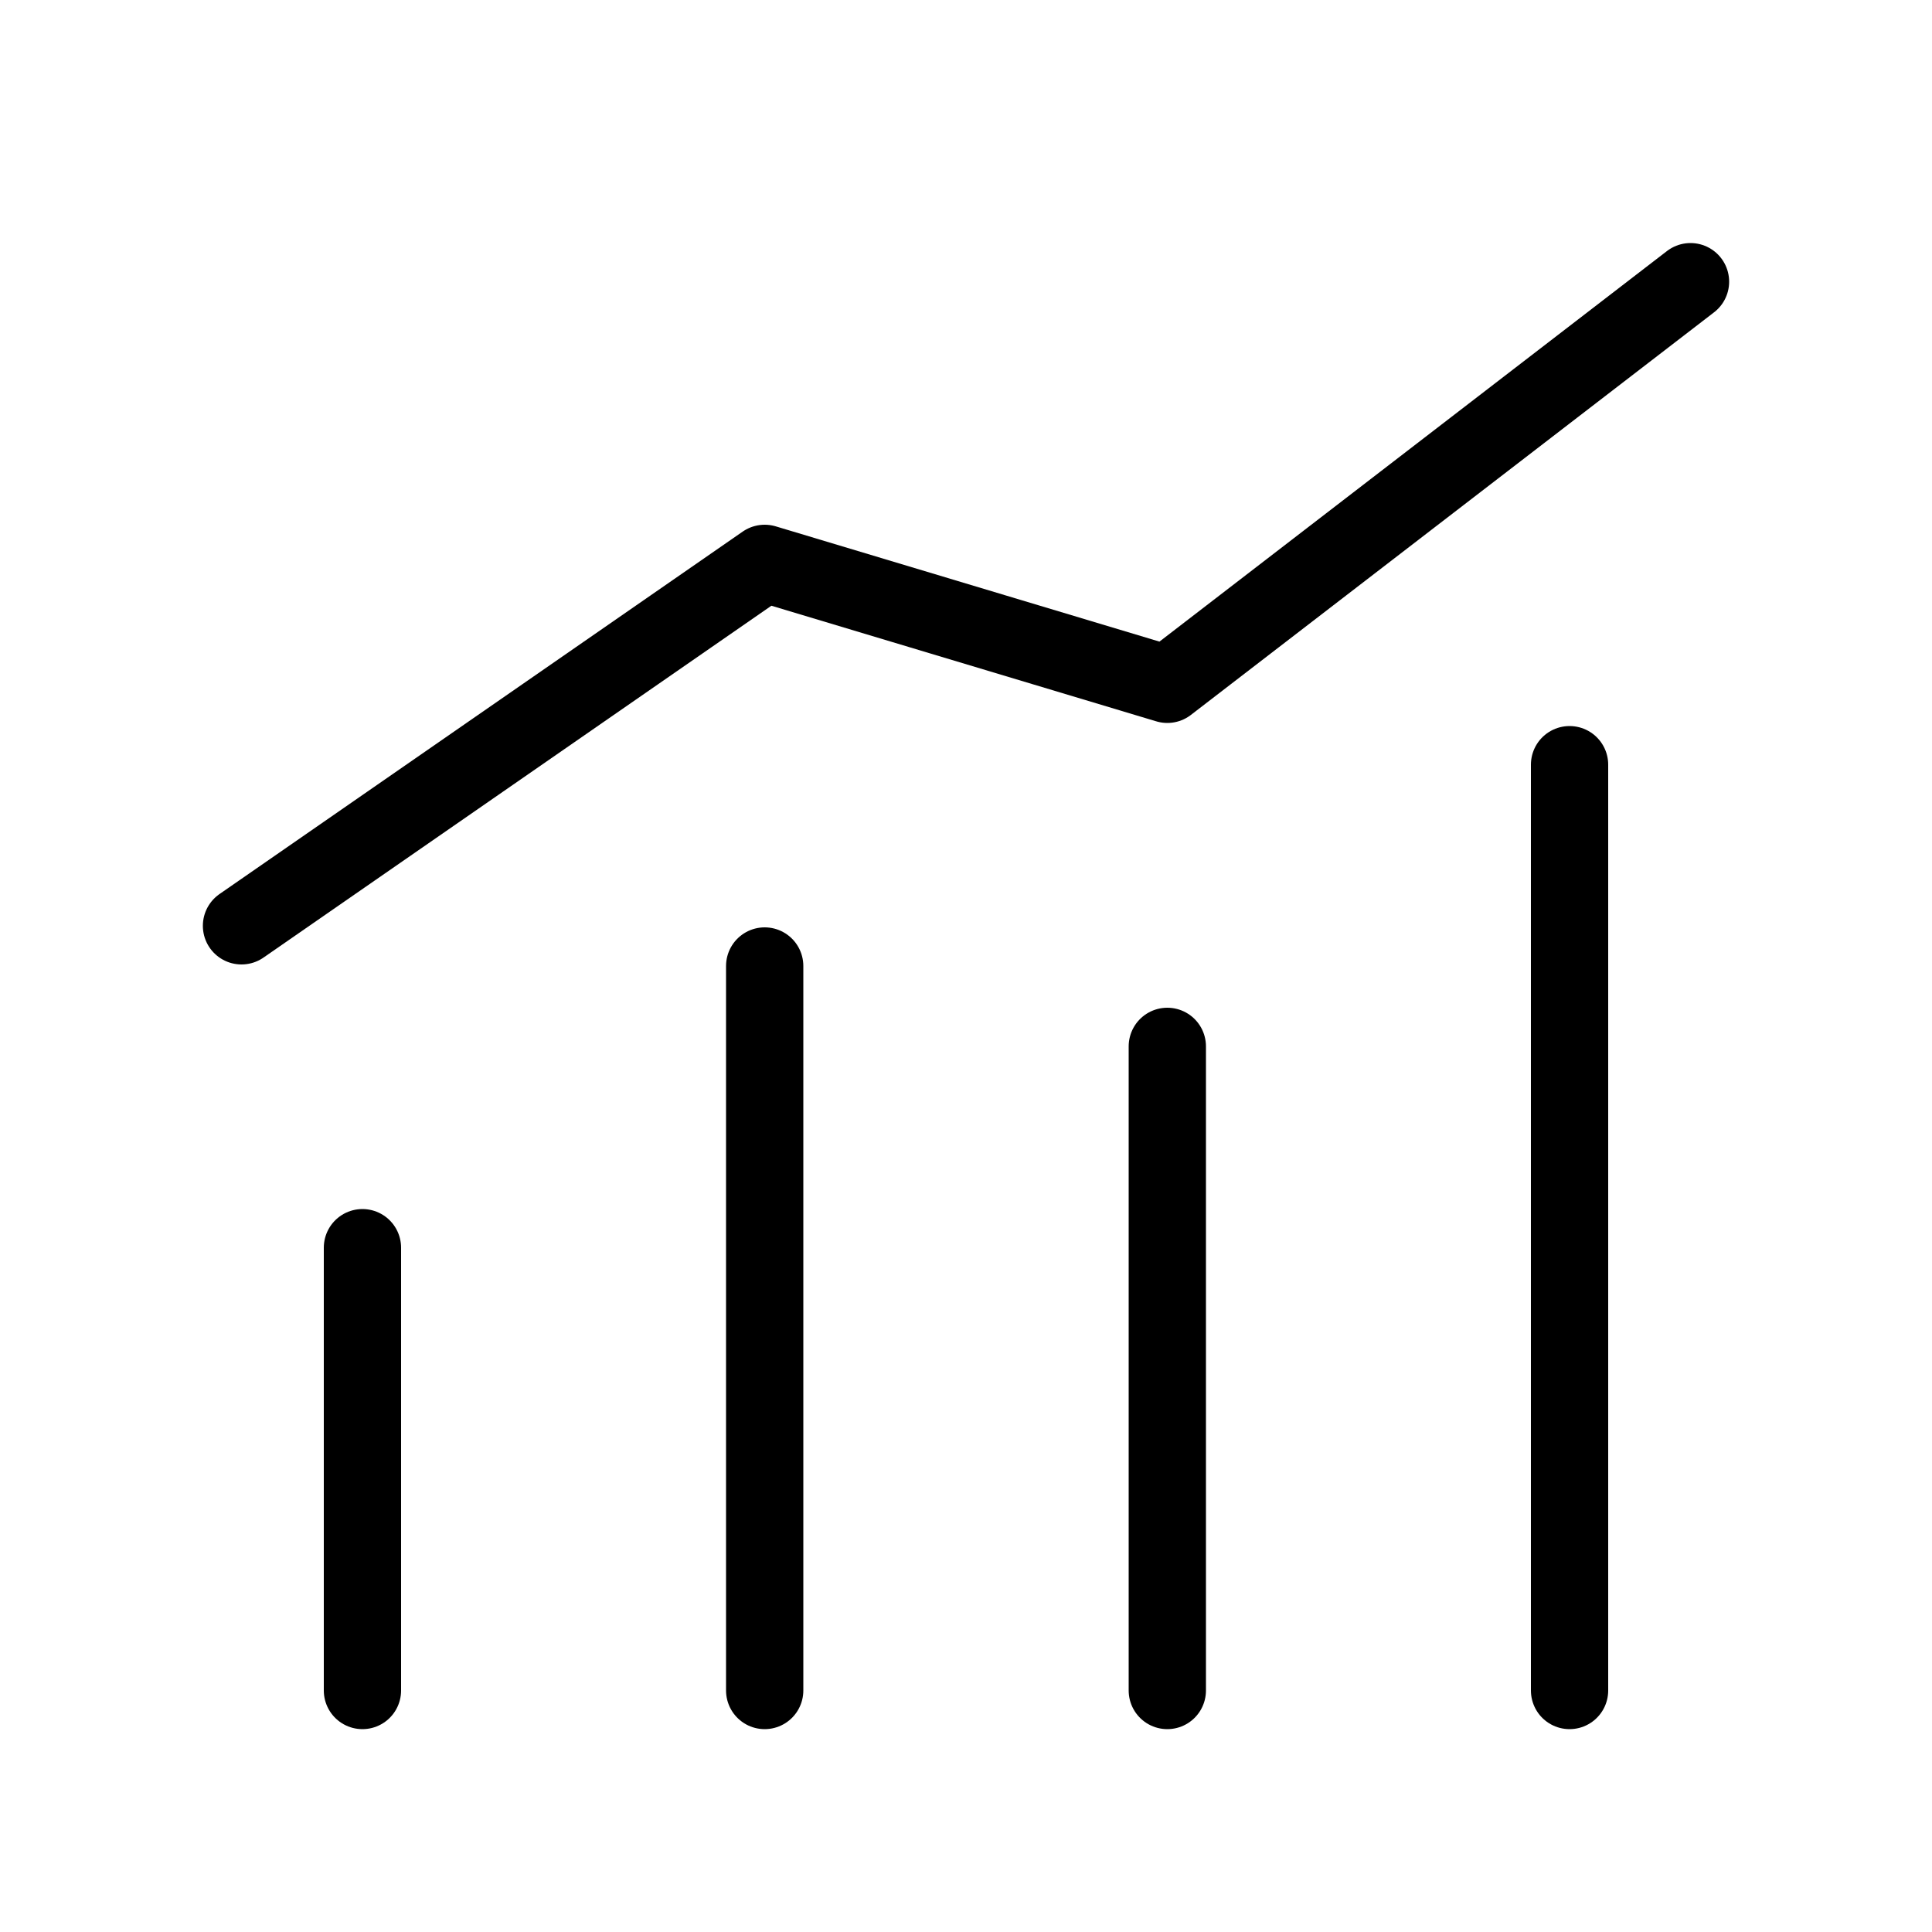
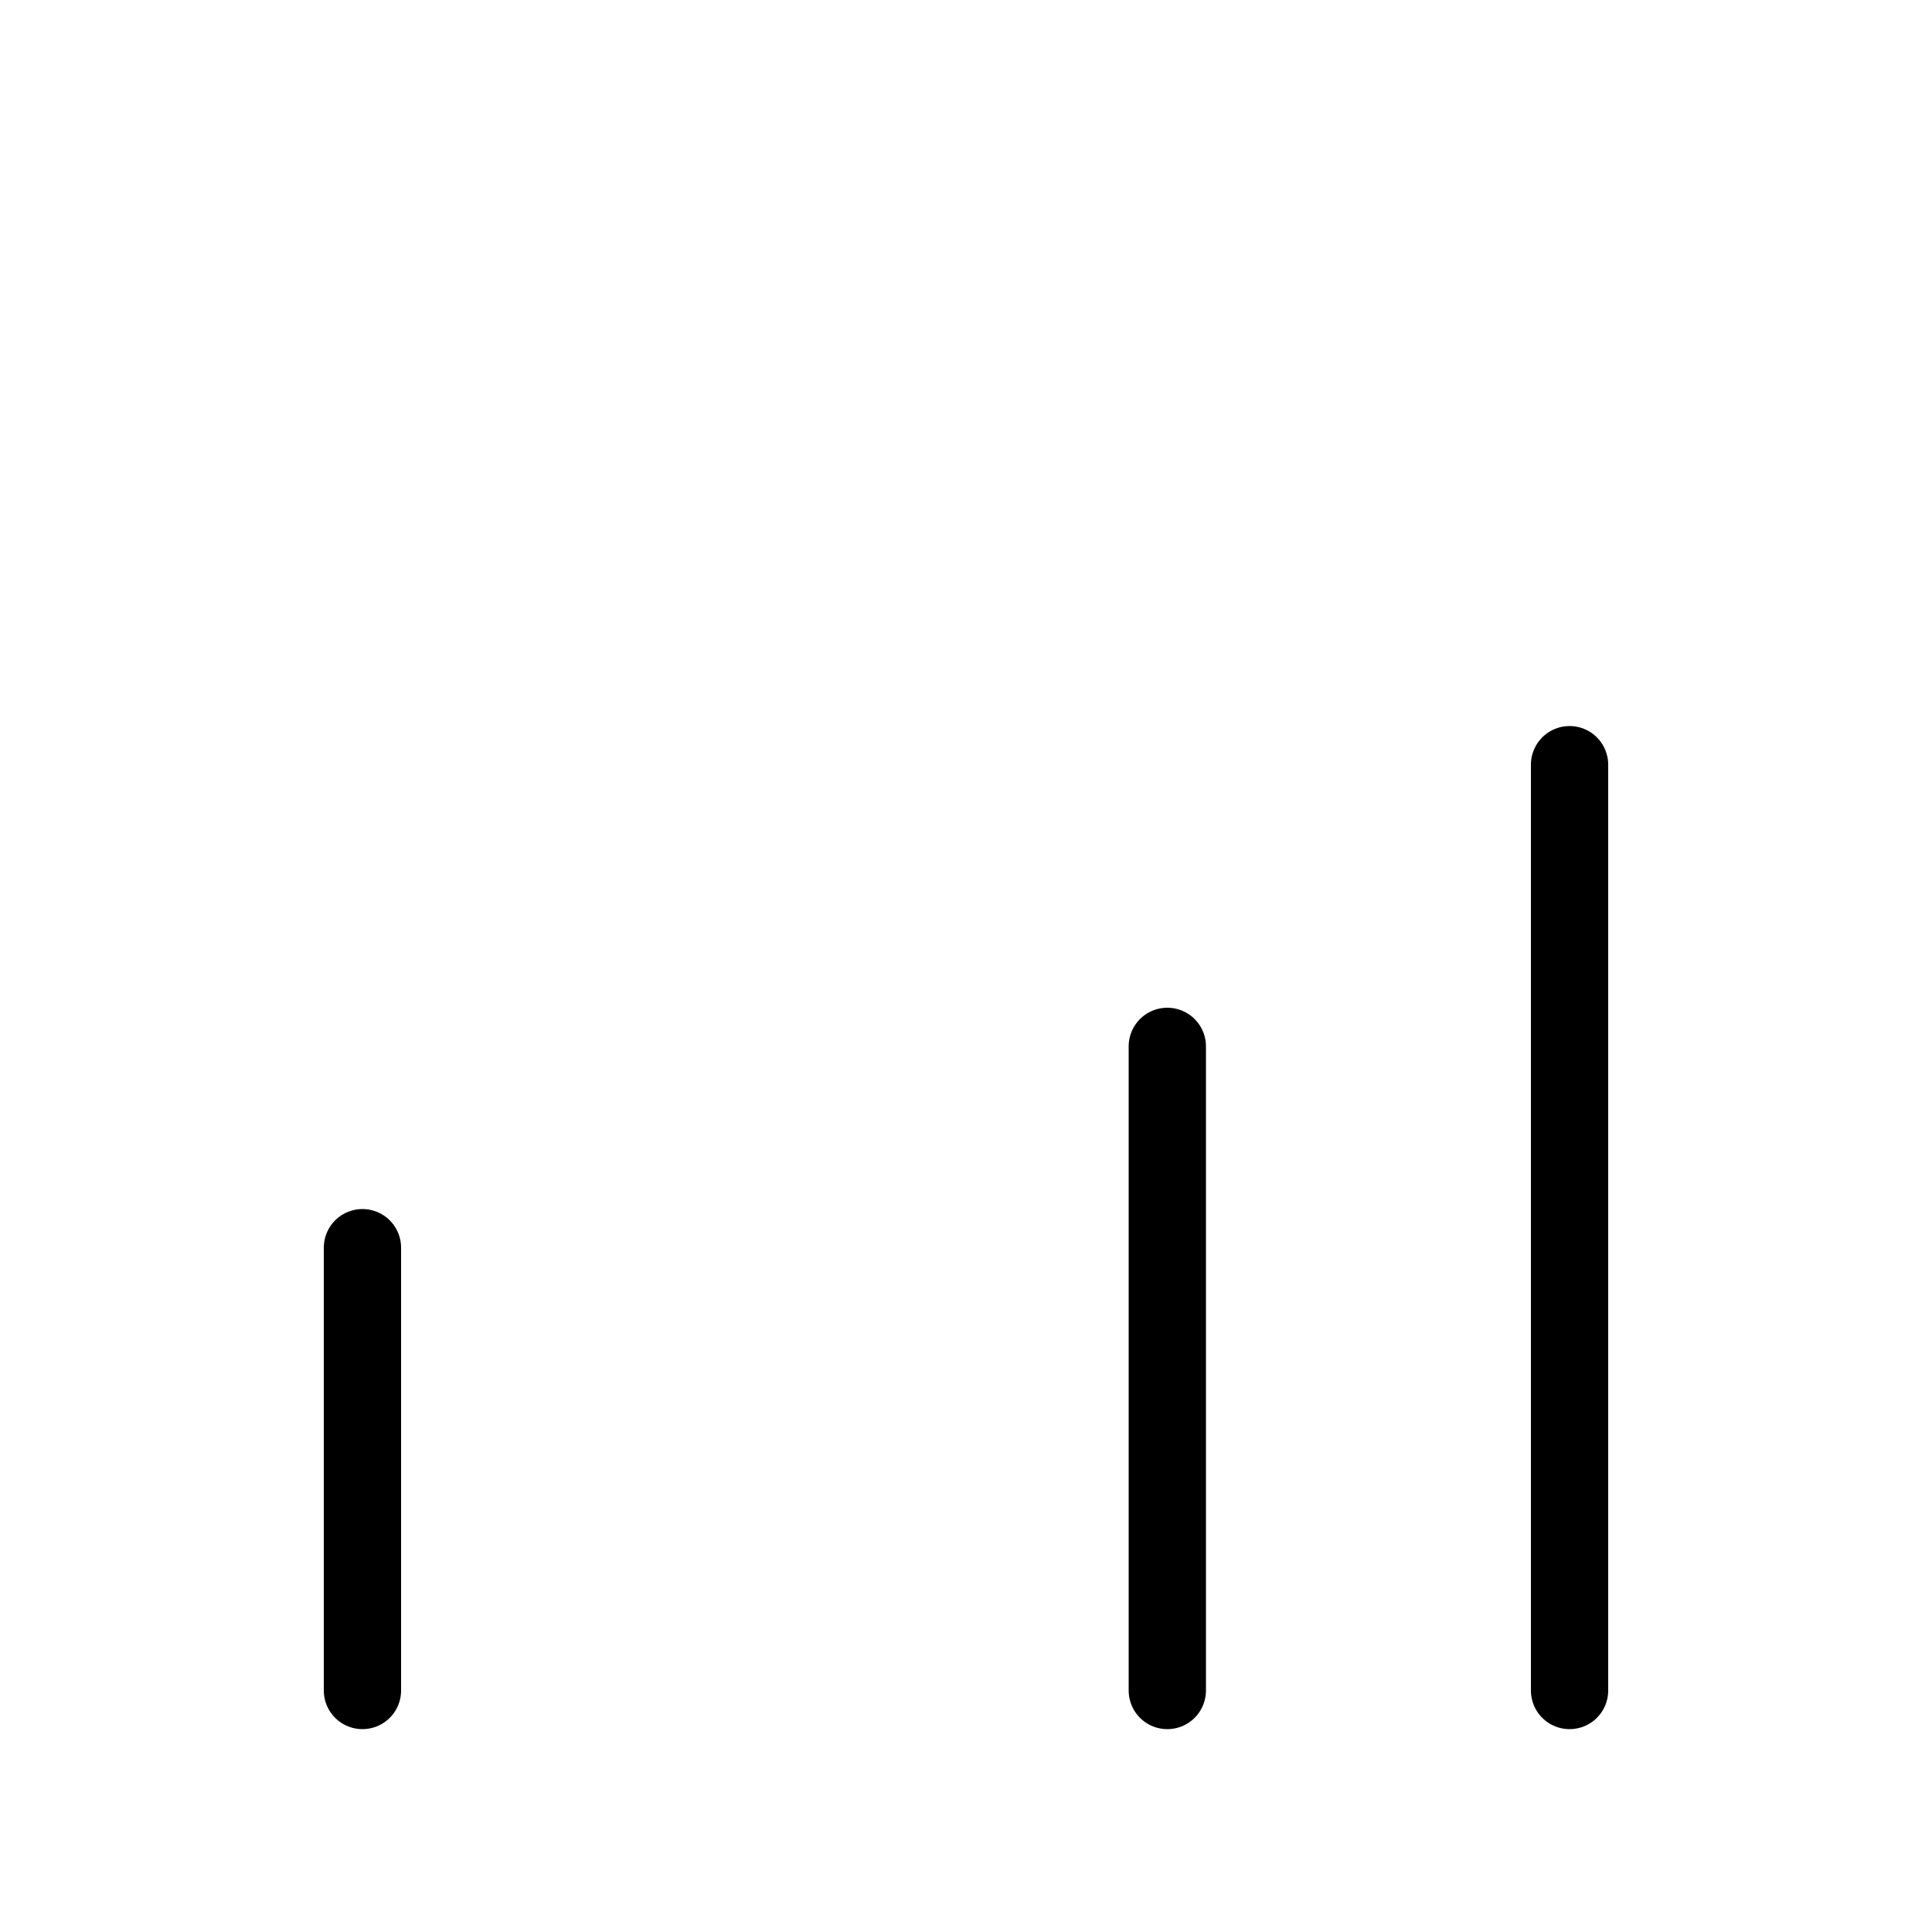
<svg xmlns="http://www.w3.org/2000/svg" id="_レイヤー_2" viewBox="0 0 50 50">
  <defs>
    <style>.cls-1,.cls-2{fill:none;}.cls-2{stroke:#000;stroke-linecap:round;stroke-linejoin:round;stroke-width:2px;}</style>
  </defs>
  <g id="_コンテンツ">
    <g id="_レイヤー_2-2">
      <g id="Rect_最後透明に_">
        <rect class="cls-1" width="50" height="50" />
      </g>
      <g id="icon">
-         <line class="cls-2" x1="19.79" y1="25" x2="19.79" y2="43.75" />
        <line class="cls-2" x1="30.21" y1="27.08" x2="30.21" y2="43.75" />
        <line class="cls-2" x1="40.62" y1="19.79" x2="40.62" y2="43.75" />
        <line class="cls-2" x1="9.38" y1="32.29" x2="9.38" y2="43.75" />
-         <polyline class="cls-2" points="6.25 23.96 19.79 14.58 30.21 17.71 43.75 7.29" />
      </g>
    </g>
  </g>
</svg>